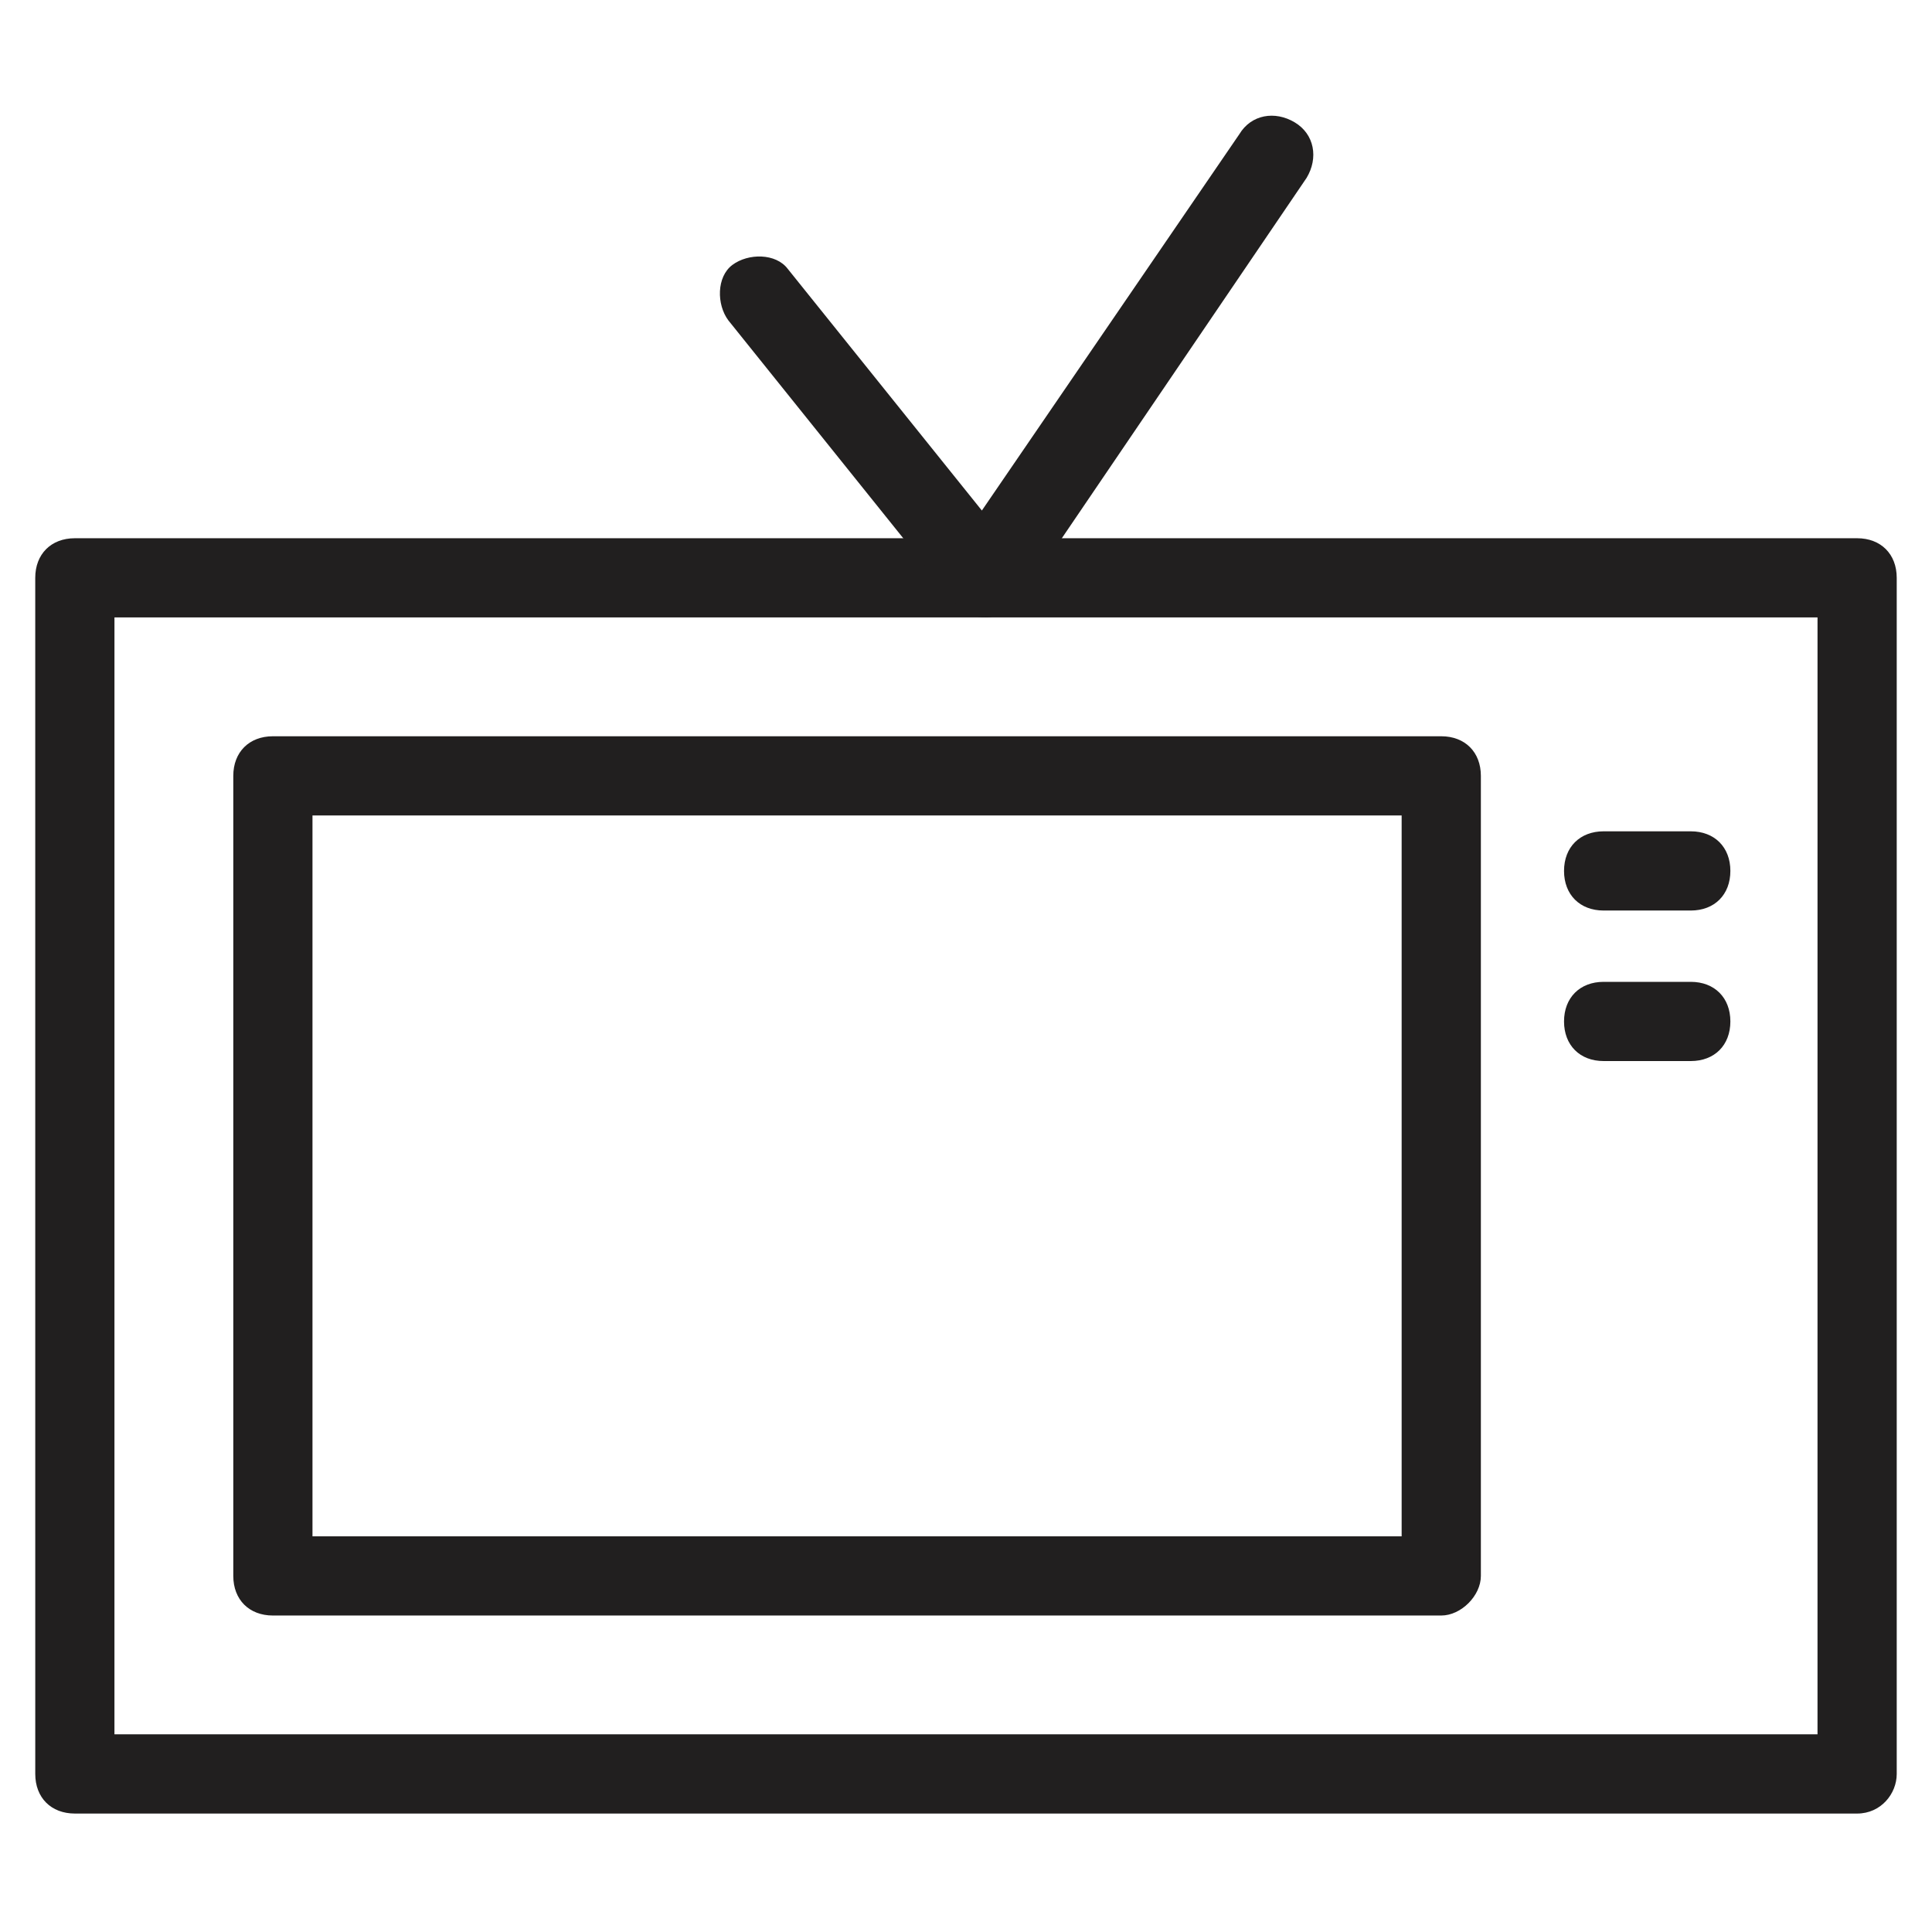
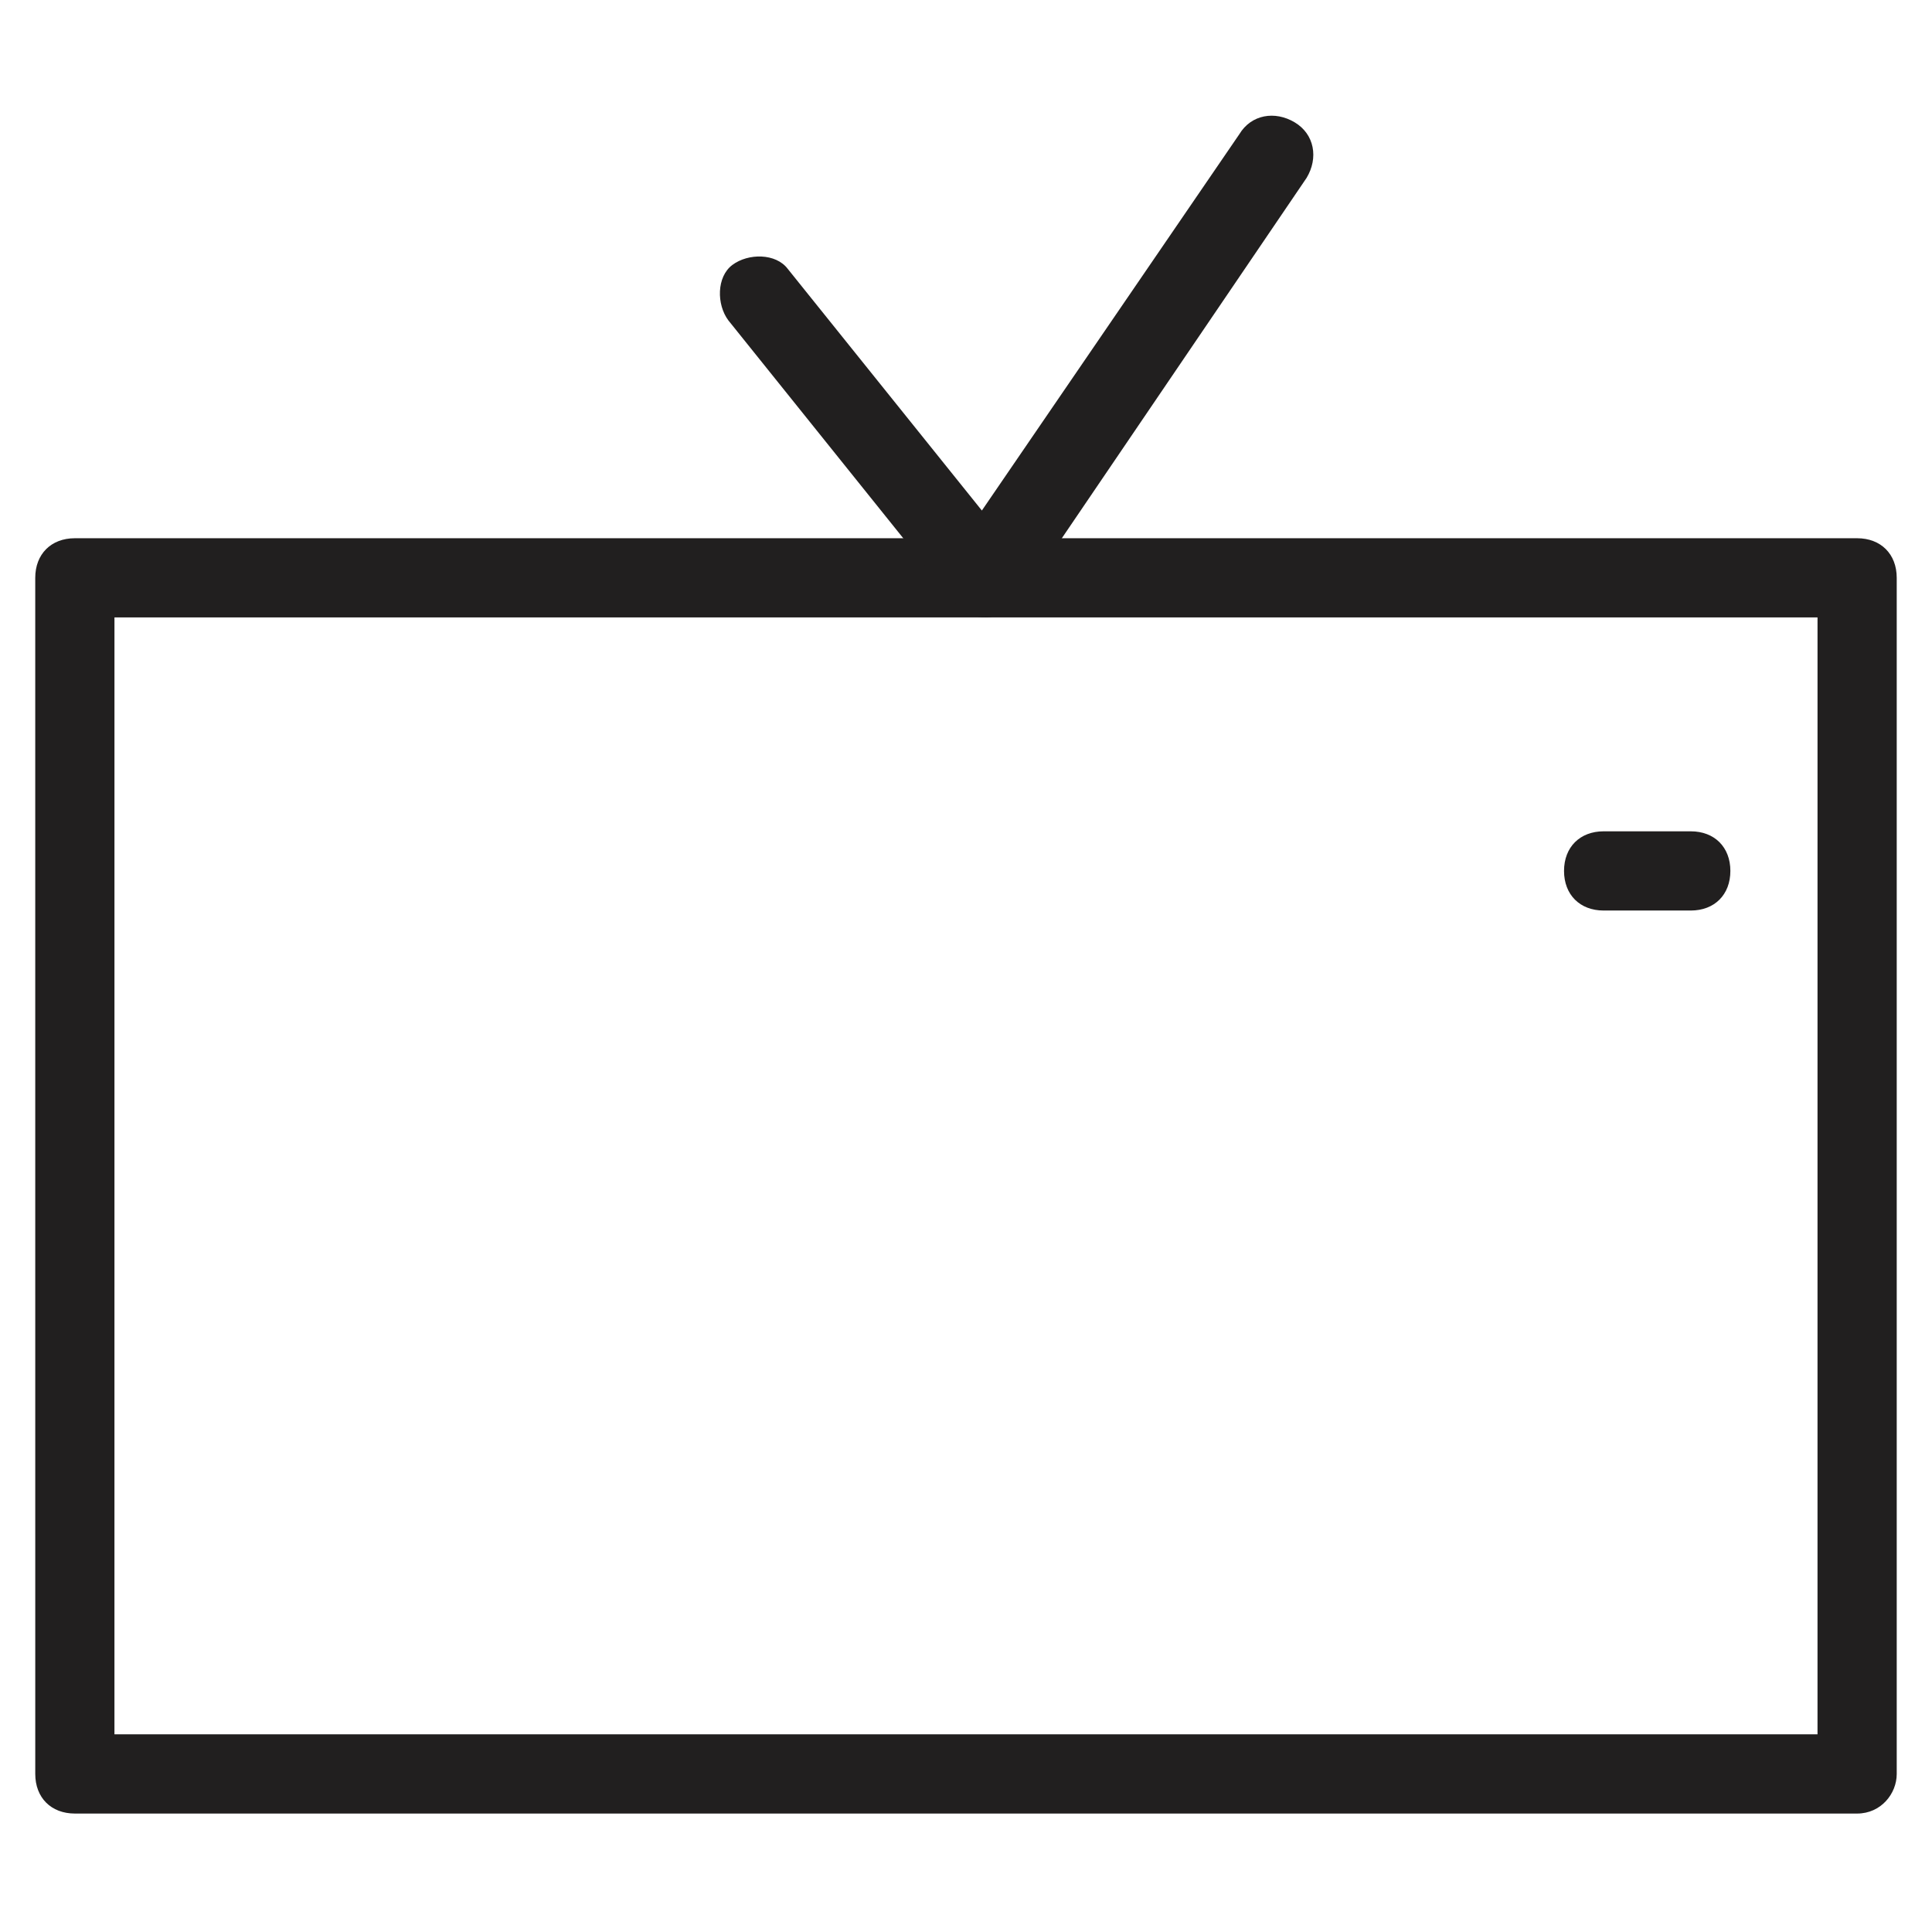
<svg xmlns="http://www.w3.org/2000/svg" width="800px" height="800px" version="1.1" viewBox="144 144 512 512">
  <g fill="#211f1f">
    <path d="m636.16 624.61h-472.32c-6.297 0-10.496-4.199-10.496-10.496l-0.004-316.98c0-6.297 4.199-10.496 10.496-10.496h472.32c6.297 0 10.496 4.199 10.496 10.496v316.98c0.004 5.25-4.195 10.496-10.492 10.496zm-461.83-20.992h451.33l0.004-295.99h-451.33z" />
-     <path d="m525.95 572.13h-309.63c-6.297 0-10.496-4.199-10.496-10.496v-212.02c0-6.297 4.199-10.496 10.496-10.496h309.63c6.297 0 10.496 4.199 10.496 10.496v212.02c0 5.25-5.246 10.496-10.496 10.496zm-299.14-20.992h288.64v-191.03h-288.64z" />
    <path d="m405.25 307.63c-3.148 0-6.297-1.051-8.398-4.199l-59.824-74.52c-3.148-4.199-3.148-11.547 1.051-14.695s11.547-3.148 14.695 1.051l51.43 64.027 68.223-99.715c3.148-5.246 9.445-6.297 14.695-3.148 5.246 3.148 6.297 9.445 3.148 14.695l-75.57 111.26c-3.152 3.148-6.301 5.246-9.449 5.246z" />
    <path d="m592.07 385.3h-23.09c-6.297 0-10.496-4.199-10.496-10.496s4.199-10.496 10.496-10.496h23.09c6.297 0 10.496 4.199 10.496 10.496s-4.195 10.496-10.496 10.496z" />
-     <path d="m592.07 425.19h-23.09c-6.297 0-10.496-4.199-10.496-10.496s4.199-10.496 10.496-10.496h23.09c6.297 0 10.496 4.199 10.496 10.496 0 6.301-4.195 10.496-10.496 10.496z" />
  </g>
</svg>